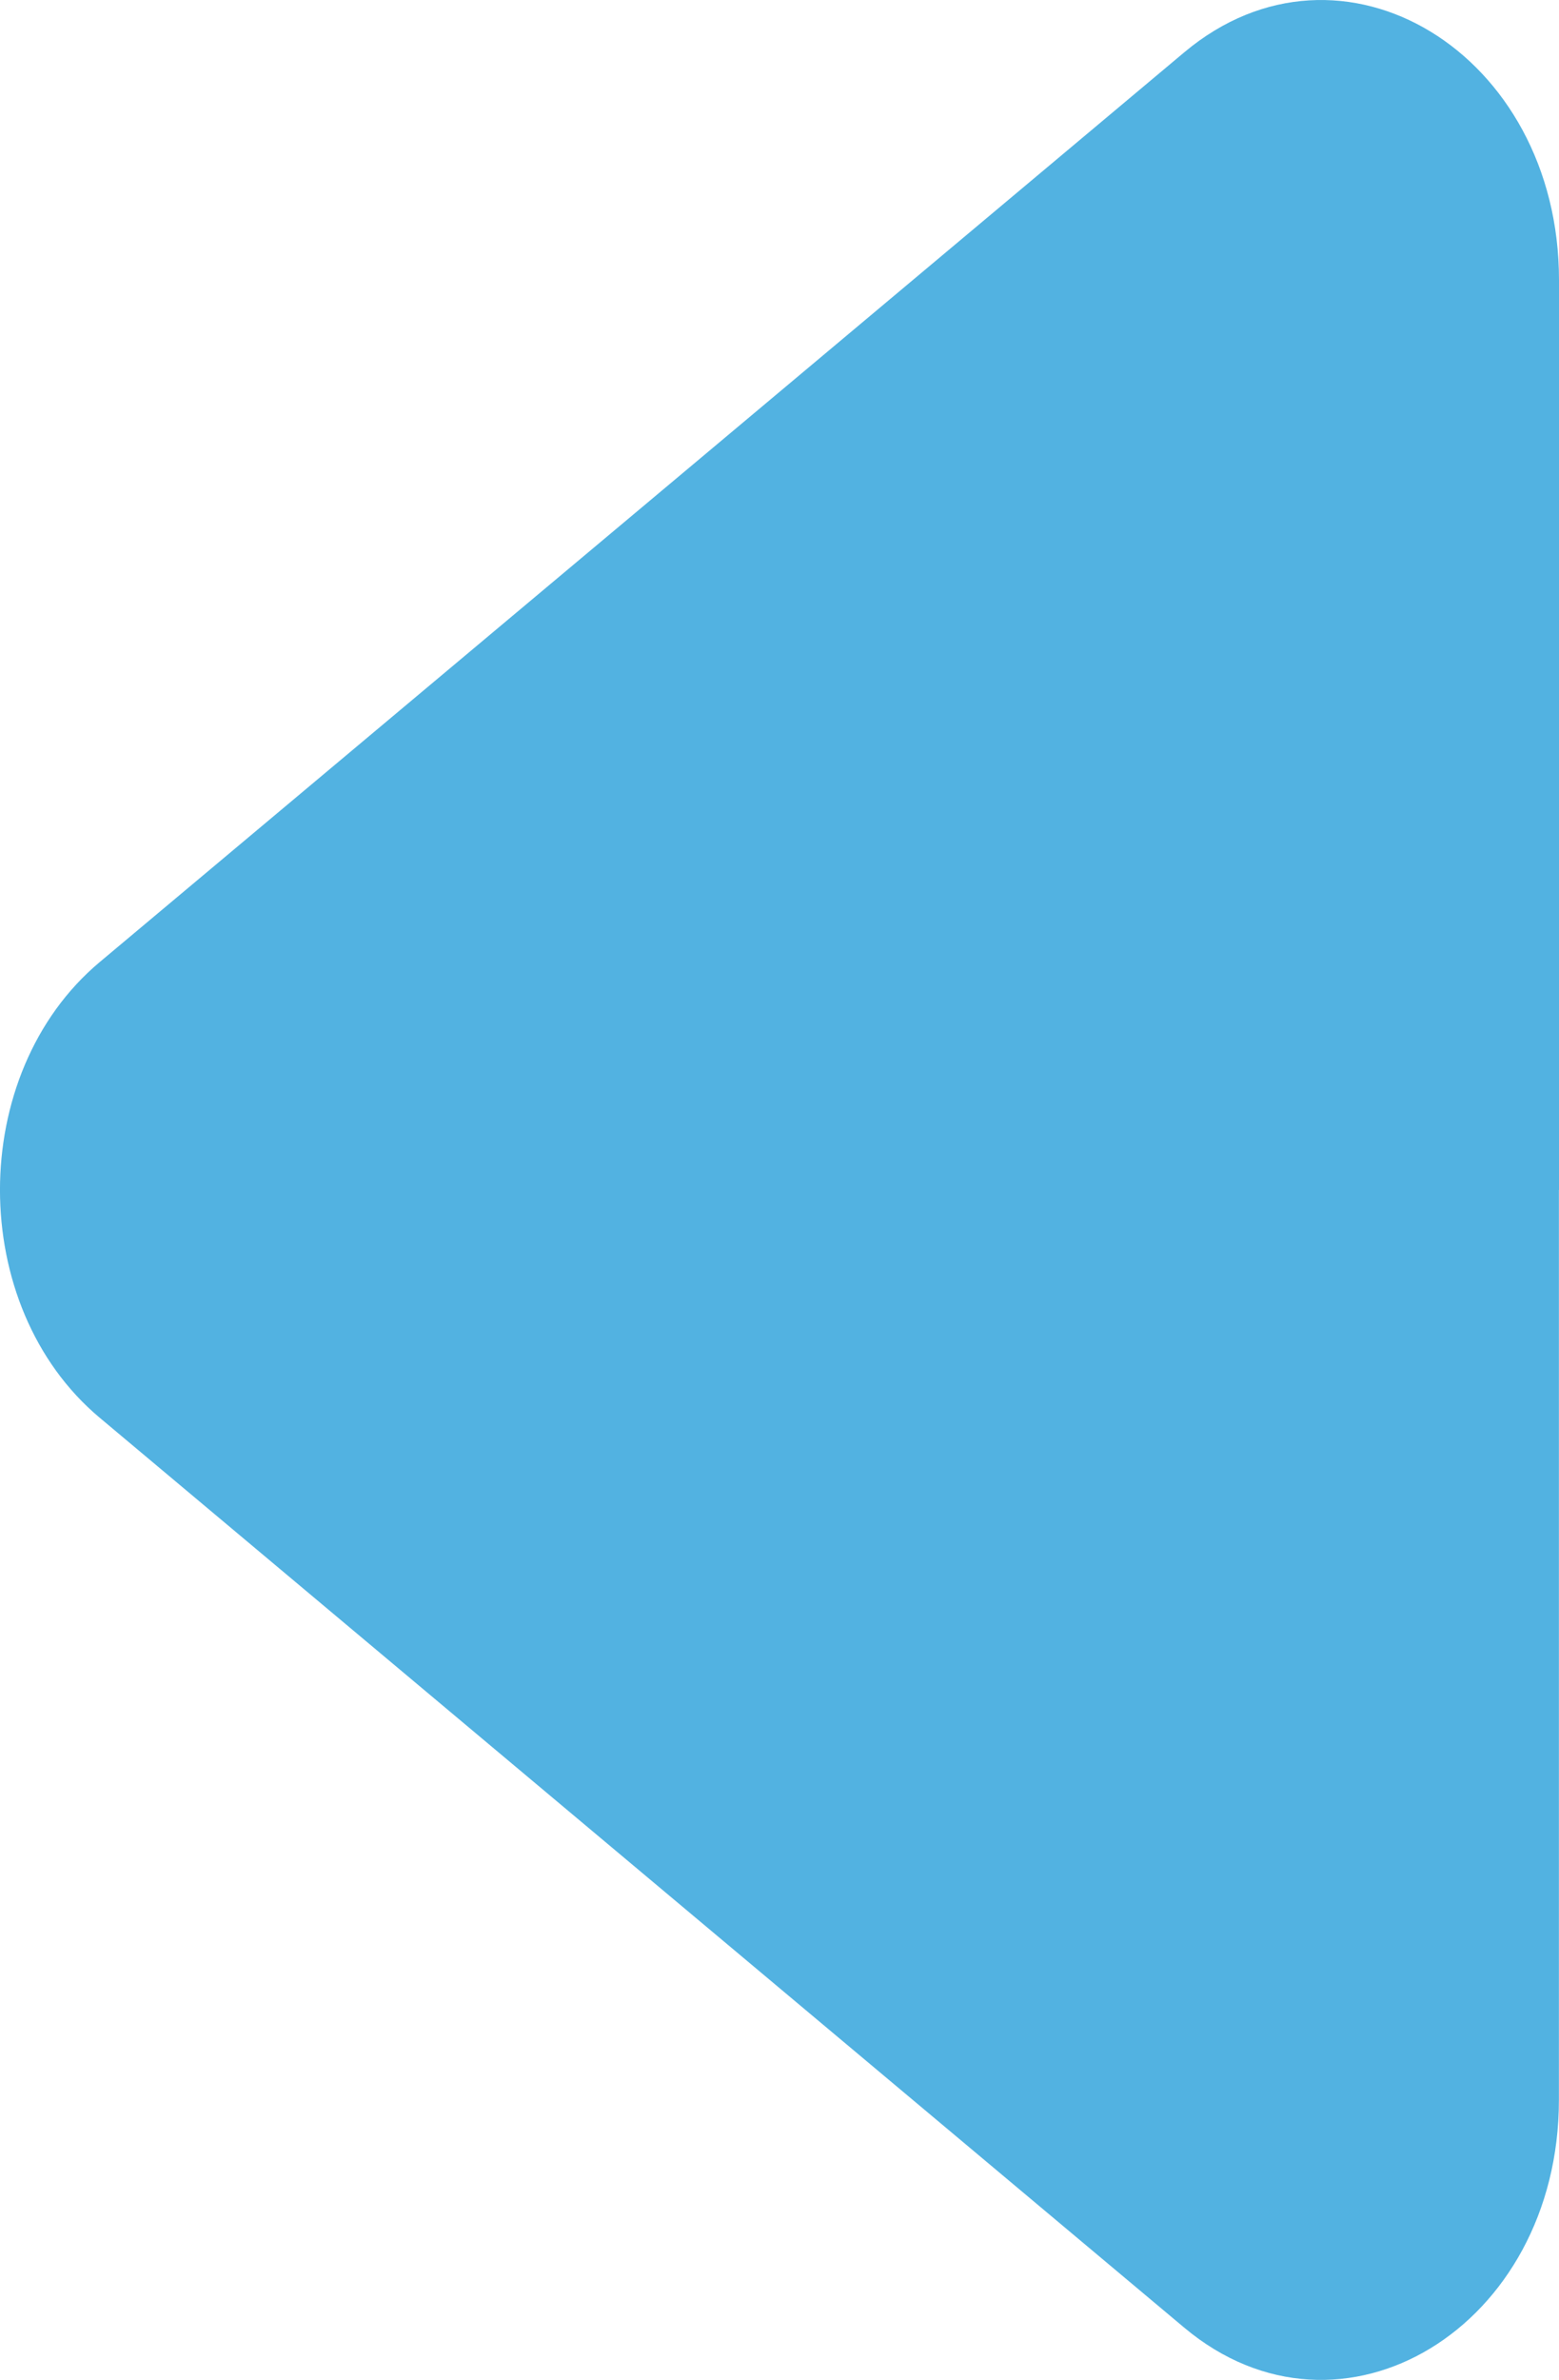
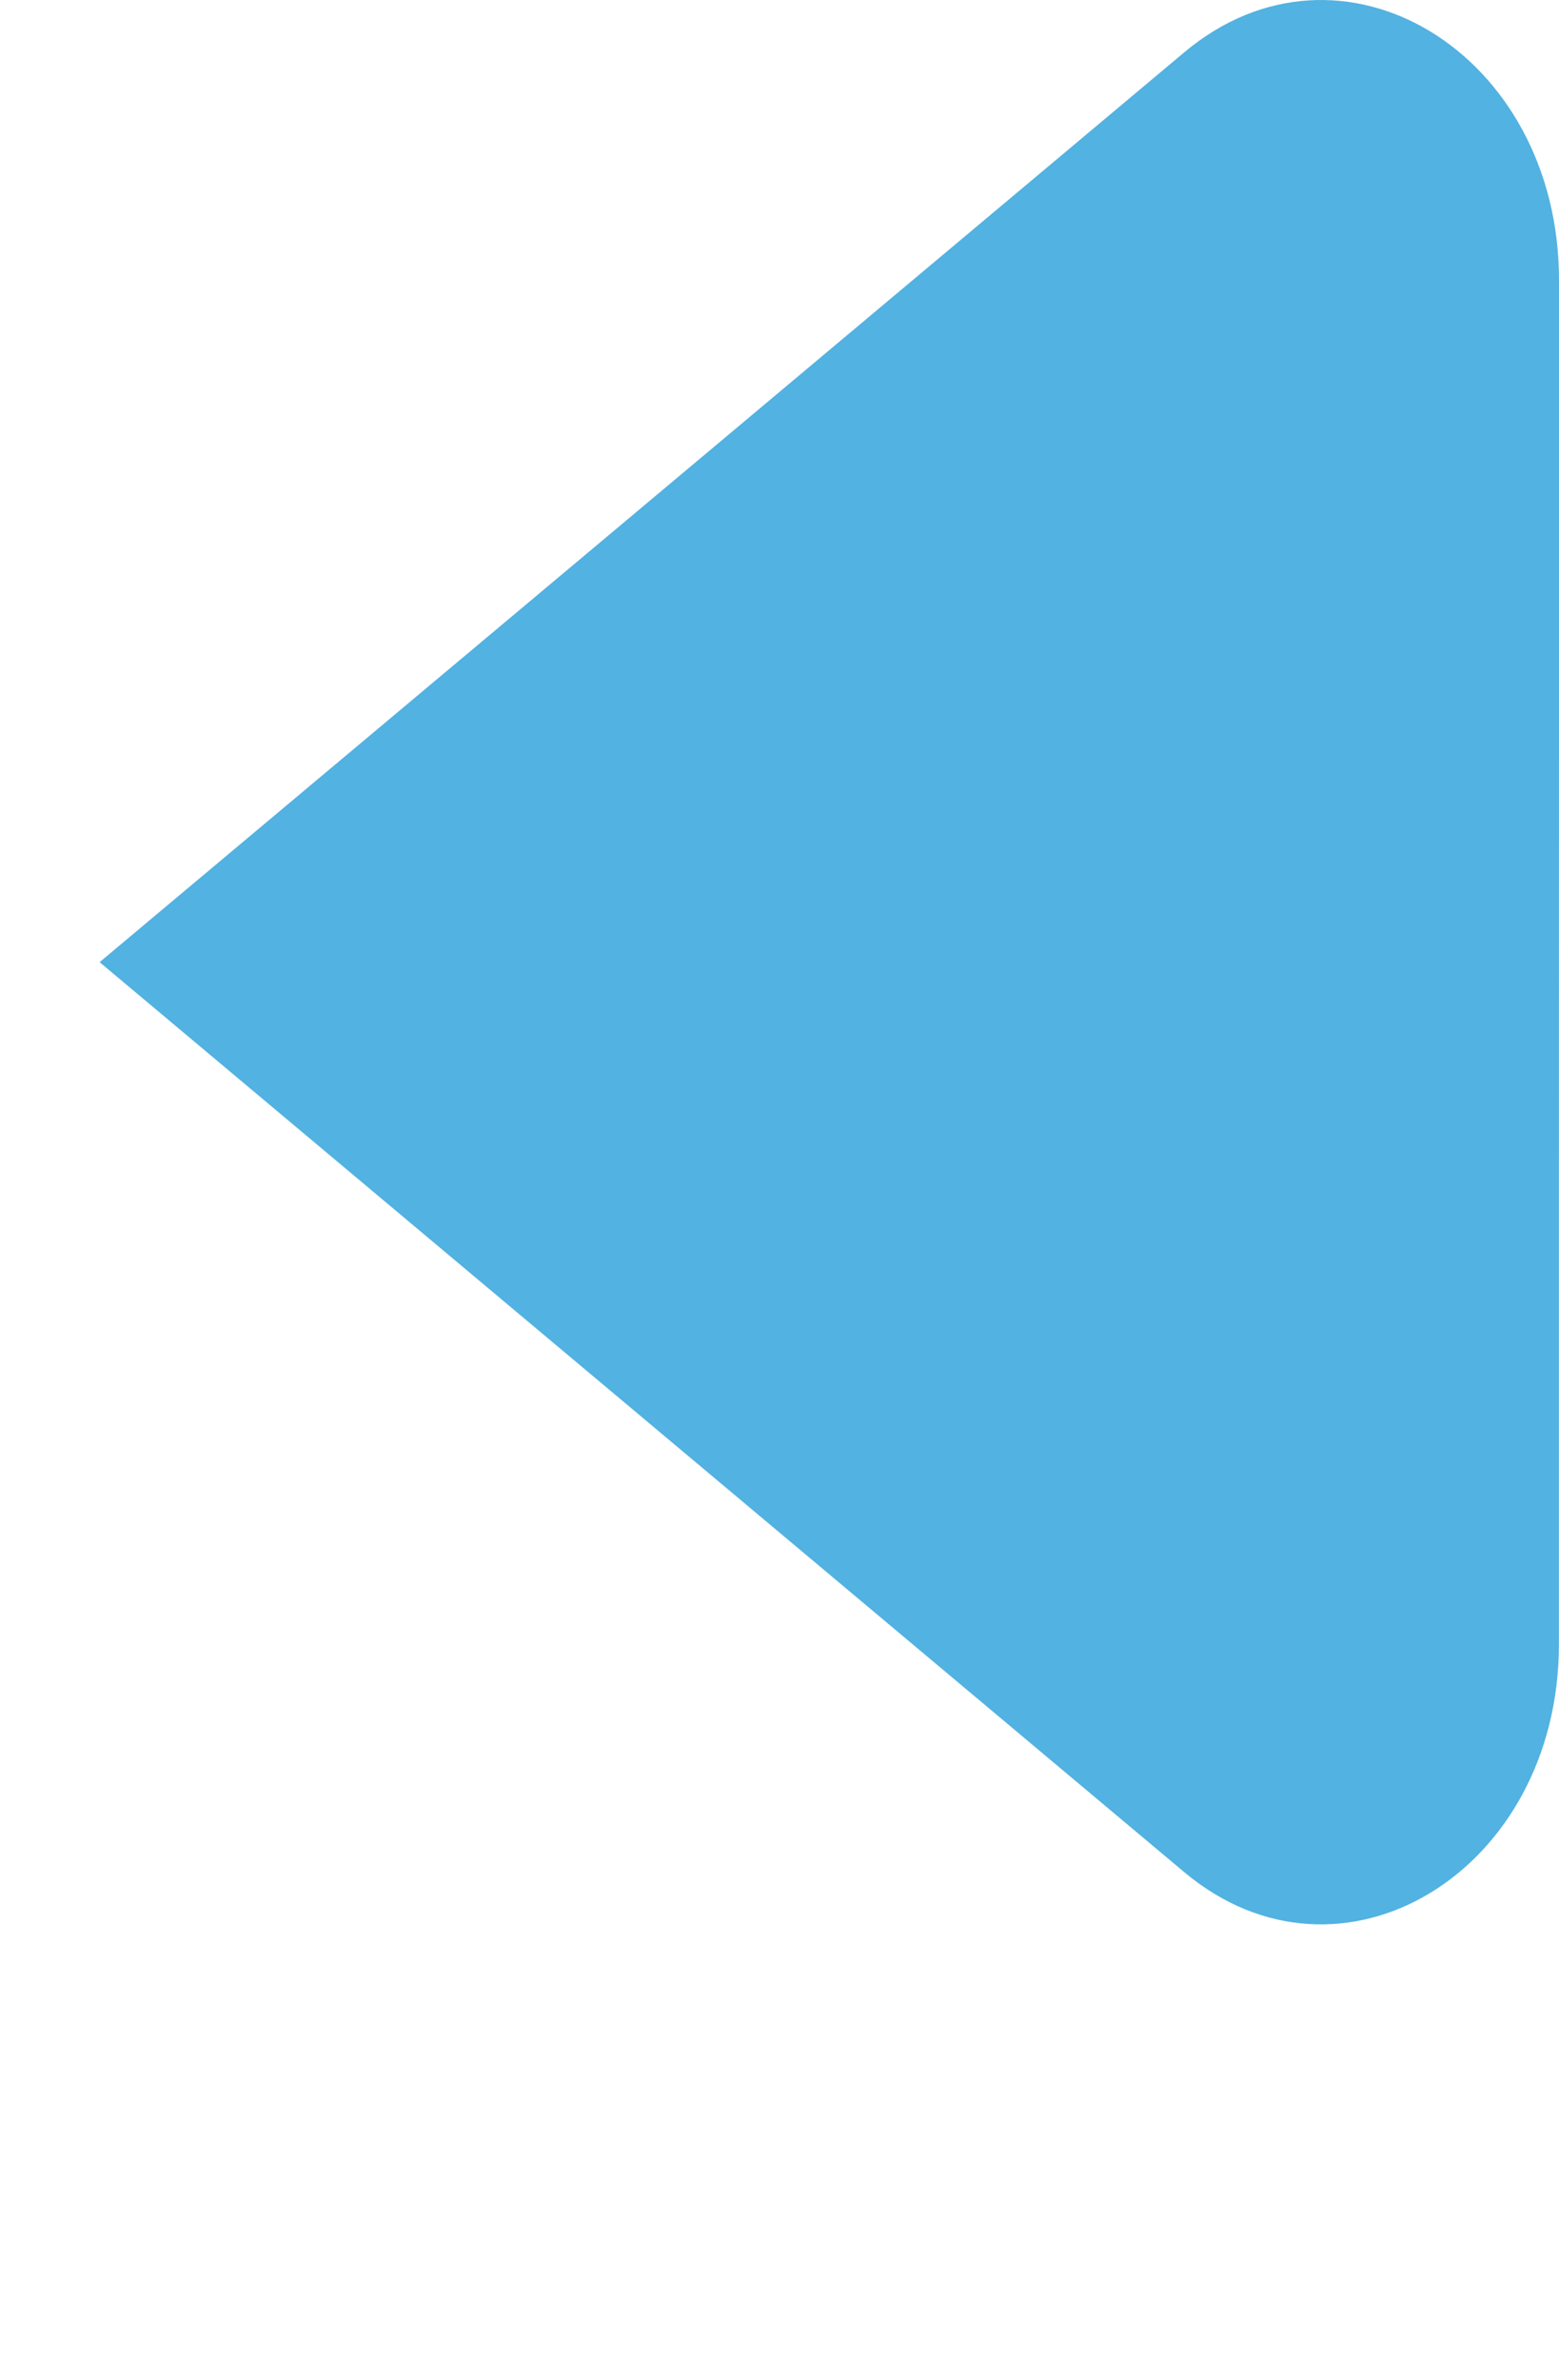
<svg xmlns="http://www.w3.org/2000/svg" id="_Слой_2" data-name="Слой 2" viewBox="0 0 170.28 259.77">
  <defs>
    <style> .cls-1 { fill: #52b2e1; stroke-width: 0px; } </style>
  </defs>
  <g id="_Слой_1-2" data-name="Слой 1">
-     <path class="cls-1" d="M170.28,129.89V30.57c0-24.8-23.78-39.24-40.93-24.86l-53.59,44.93L10.88,105.02c-14.51,12.17-14.51,37.56,0,49.72l64.87,54.39,53.59,44.93c17.15,14.38,40.93-.06,40.93-24.86v-99.32Z" />
+     <path class="cls-1" d="M170.28,129.89V30.57c0-24.8-23.78-39.24-40.93-24.86l-53.59,44.93L10.88,105.02l64.87,54.39,53.59,44.93c17.15,14.38,40.93-.06,40.93-24.86v-99.32Z" />
  </g>
</svg>